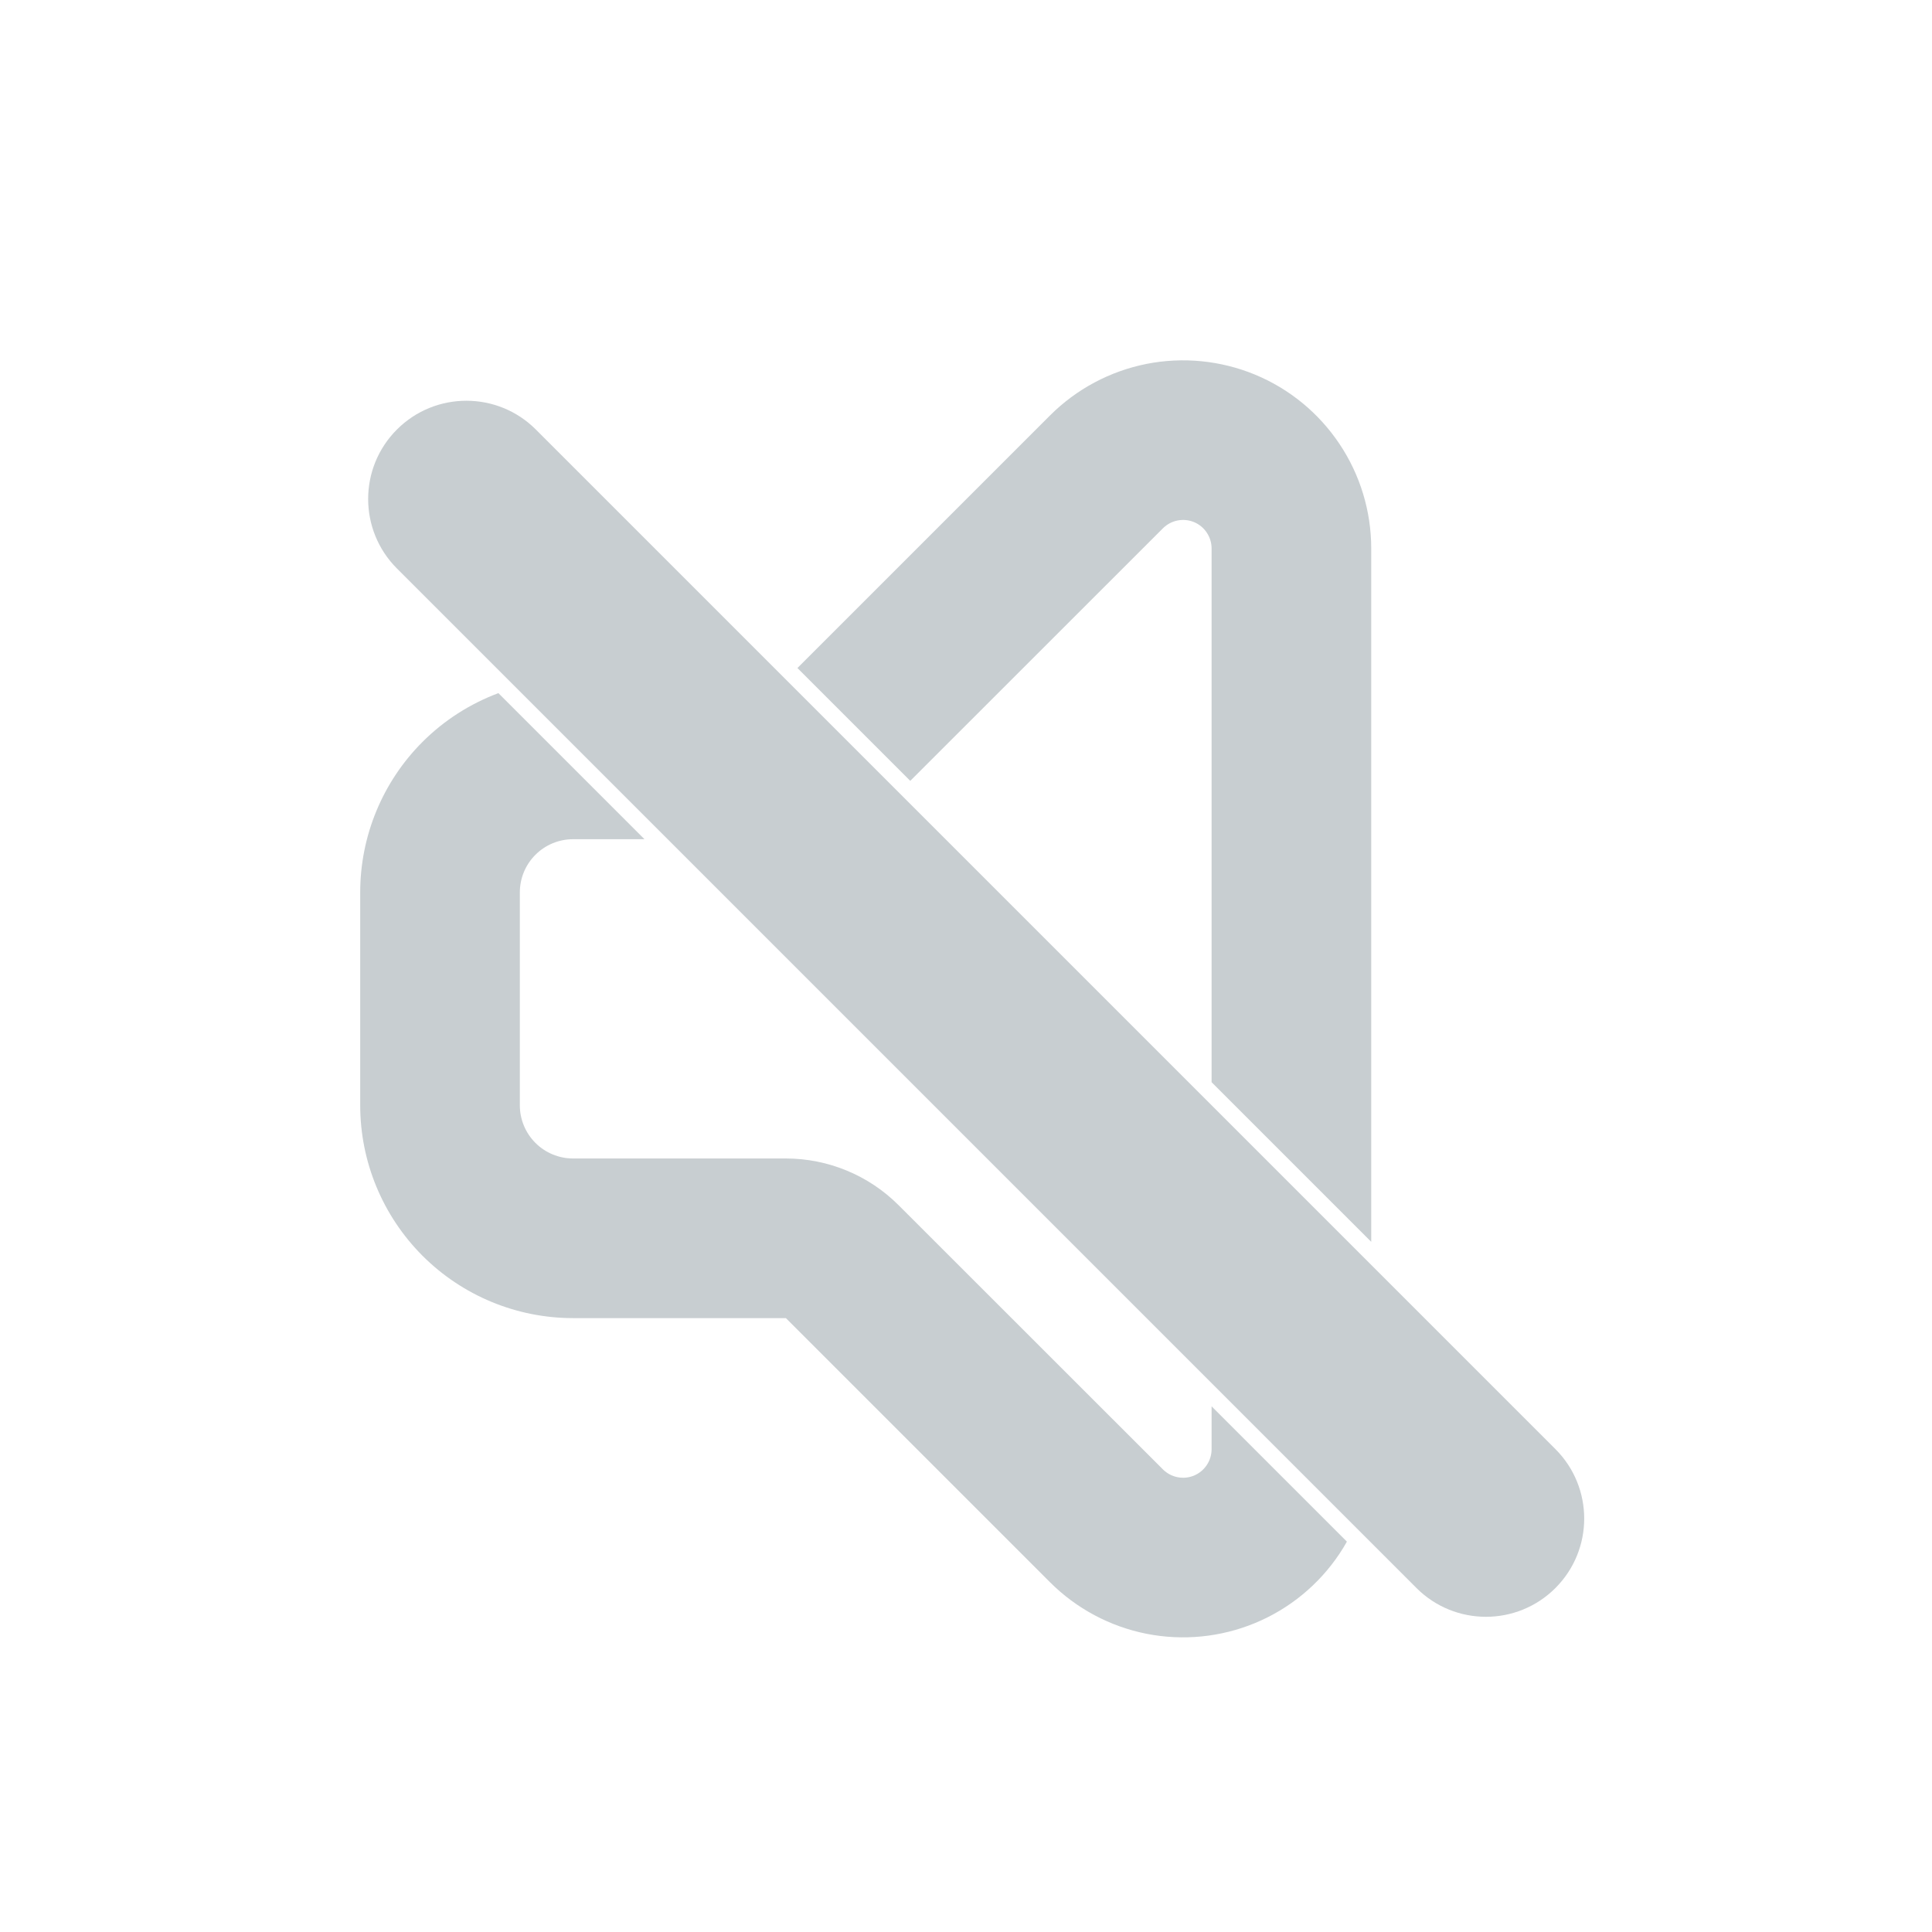
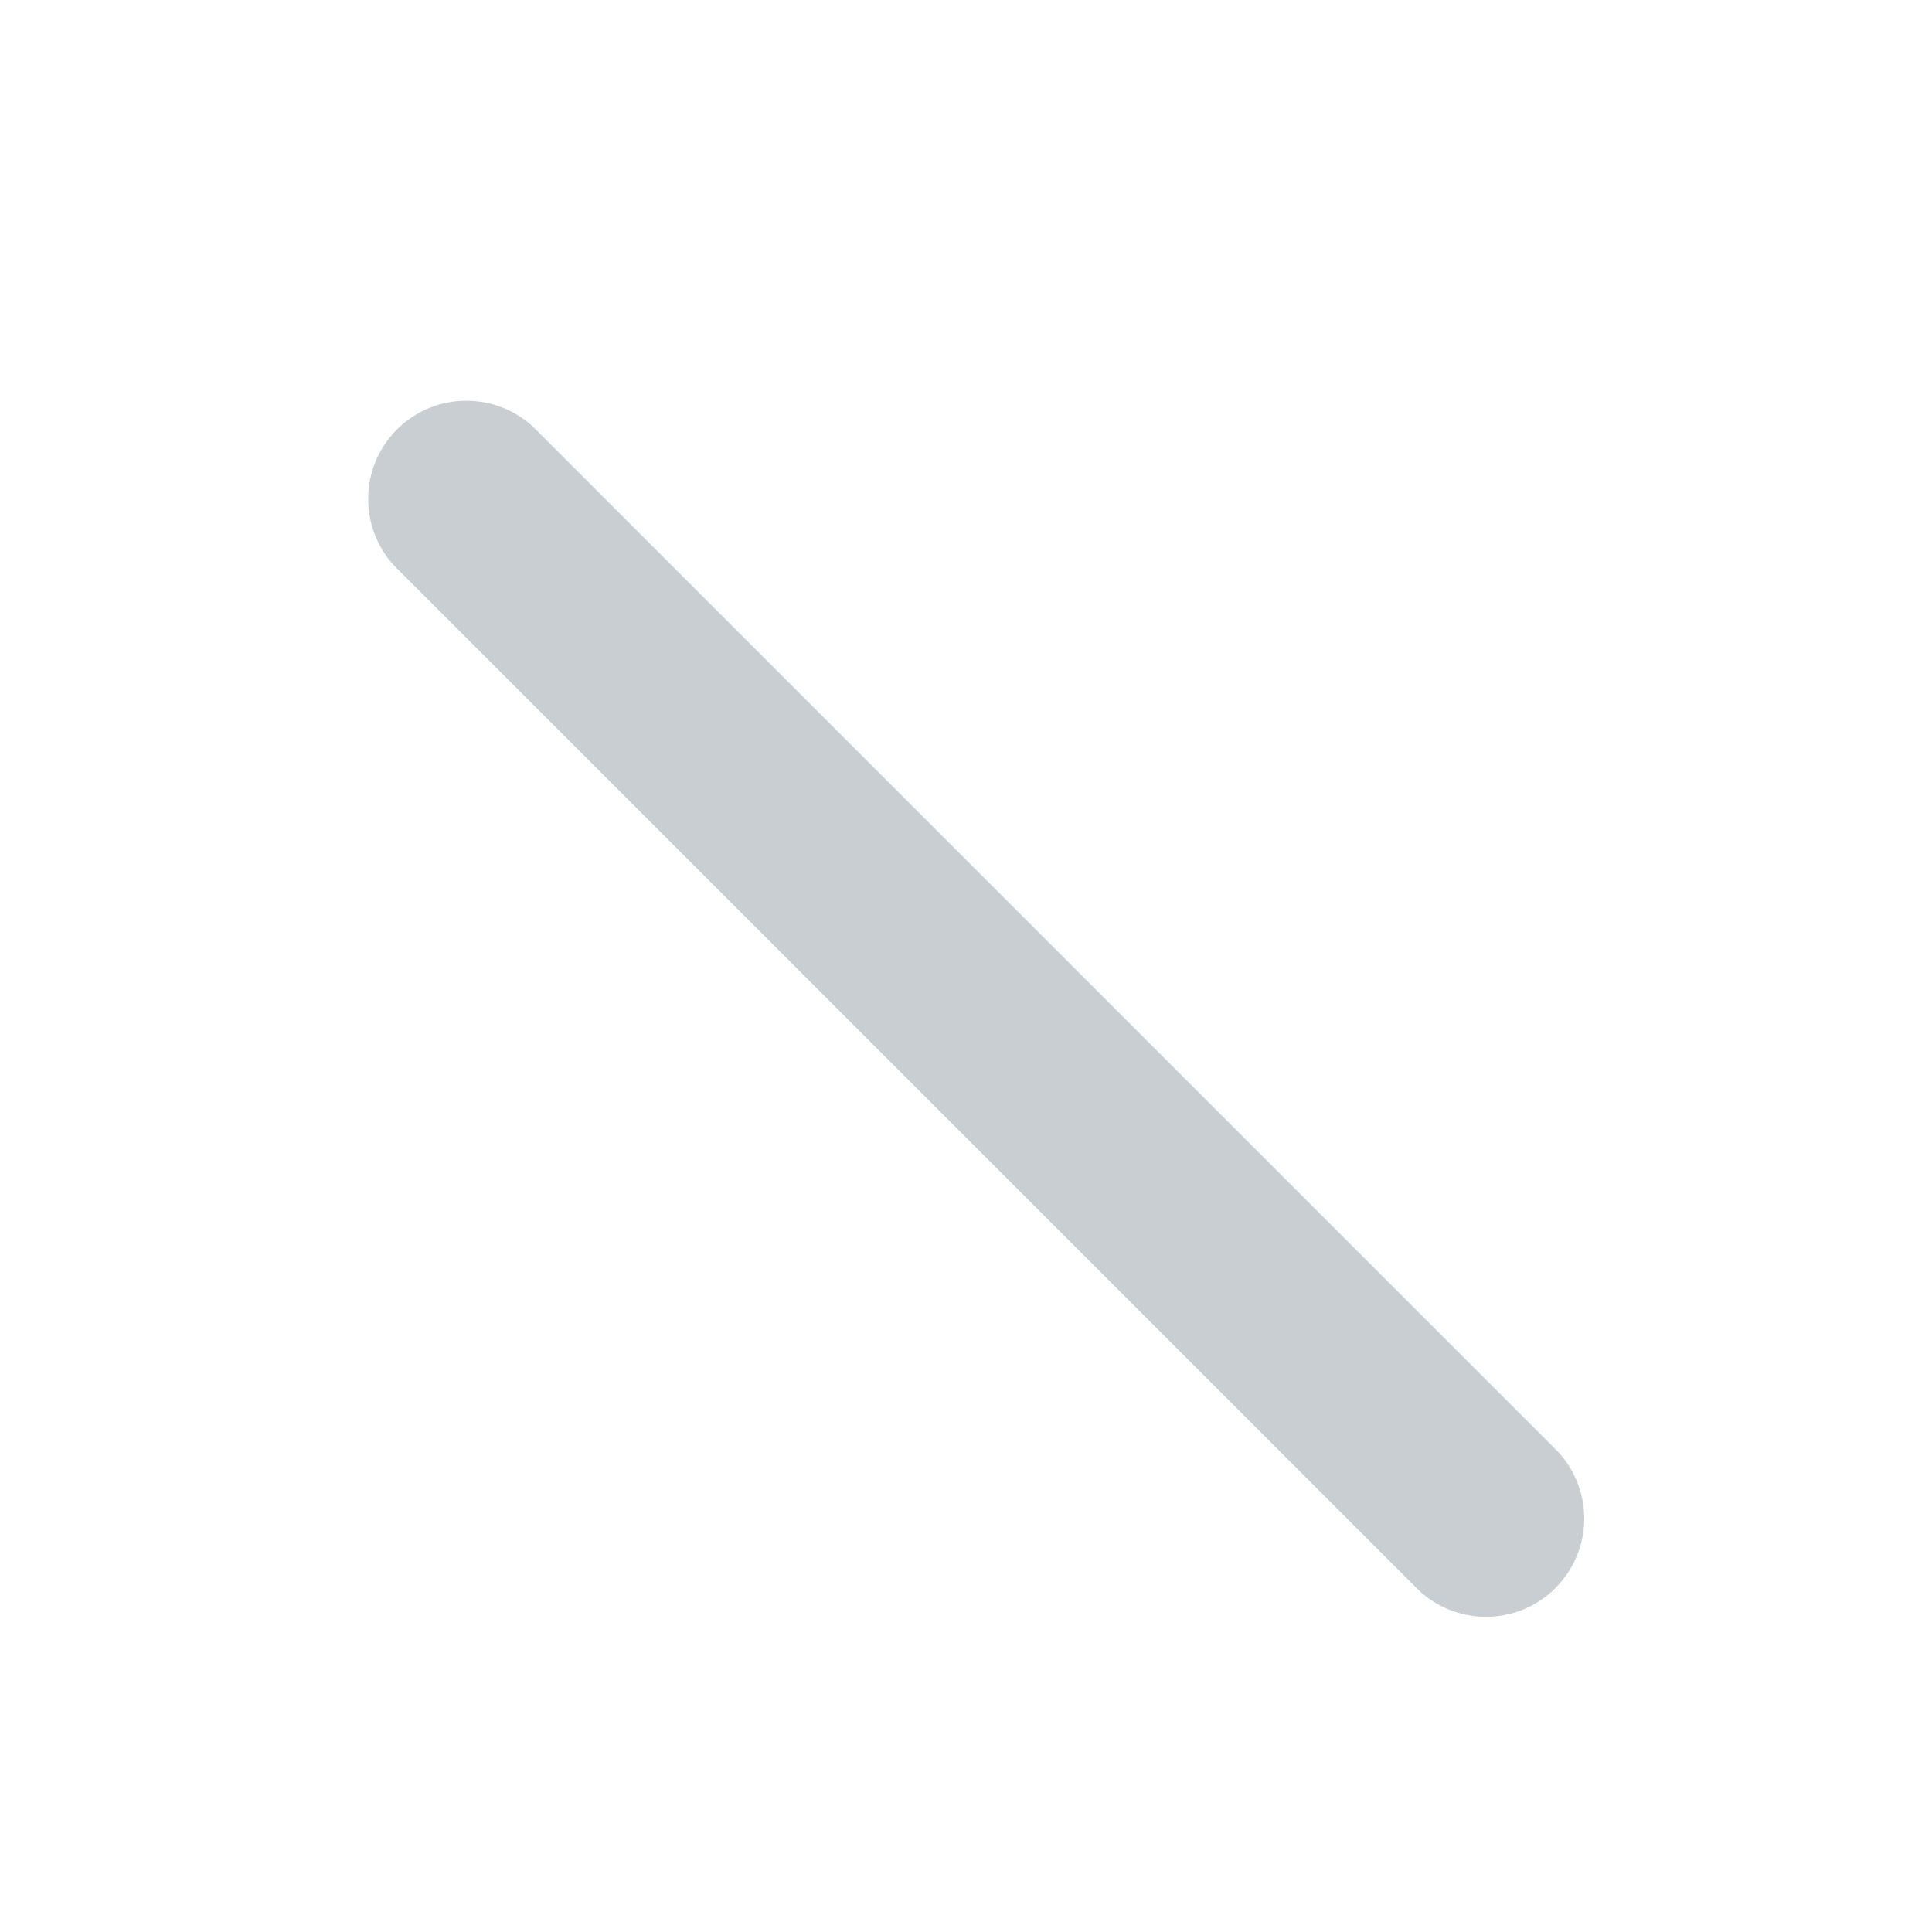
<svg xmlns="http://www.w3.org/2000/svg" width="59" height="59" viewBox="0 0 59 59" fill="none">
-   <path d="M19.681 25.628H17.5C17.069 25.628 16.655 25.799 16.351 26.104C16.046 26.408 15.875 26.822 15.875 27.253V33.753C15.875 34.184 16.046 34.598 16.351 34.902C16.655 35.207 17.069 35.378 17.5 35.378H24C25.293 35.379 26.532 35.893 27.445 36.808L35.515 44.874C35.637 44.995 35.792 45.078 35.961 45.111C36.13 45.145 36.304 45.127 36.463 45.062C36.622 44.995 36.758 44.883 36.853 44.74C36.949 44.597 37 44.429 37 44.257V42.947L41.132 47.079C41.061 47.204 40.987 47.328 40.906 47.448C40.275 48.393 39.378 49.13 38.328 49.565C37.278 49.999 36.122 50.113 35.008 49.892C33.894 49.67 32.87 49.123 32.066 48.319L24 40.253H17.5C15.776 40.253 14.122 39.568 12.903 38.349C11.685 37.13 11 35.477 11 33.753V27.253C11 25.529 11.684 23.875 12.903 22.656C13.566 21.993 14.358 21.49 15.22 21.167L19.681 25.628ZM35.008 11.114C36.122 10.893 37.278 11.007 38.328 11.441C39.378 11.876 40.275 12.613 40.906 13.558C41.538 14.502 41.875 15.613 41.875 16.749V37.923L37 33.048V16.749C37 16.577 36.949 16.409 36.853 16.266C36.758 16.122 36.622 16.01 36.463 15.944C36.304 15.879 36.13 15.861 35.961 15.895C35.792 15.928 35.637 16.011 35.515 16.132L27.798 23.846L24.352 20.4L32.066 12.687C32.87 11.883 33.894 11.336 35.008 11.114Z" fill="#C8CED1" />
  <path fill-rule="evenodd" clip-rule="evenodd" d="M12.121 13.117C13.293 11.945 15.192 11.945 16.364 13.117L47.5 44.253C48.672 45.425 48.672 47.324 47.5 48.496C46.328 49.667 44.429 49.667 43.257 48.496L12.121 17.36C10.95 16.188 10.95 14.289 12.121 13.117Z" fill="#C8CED1" />
</svg>